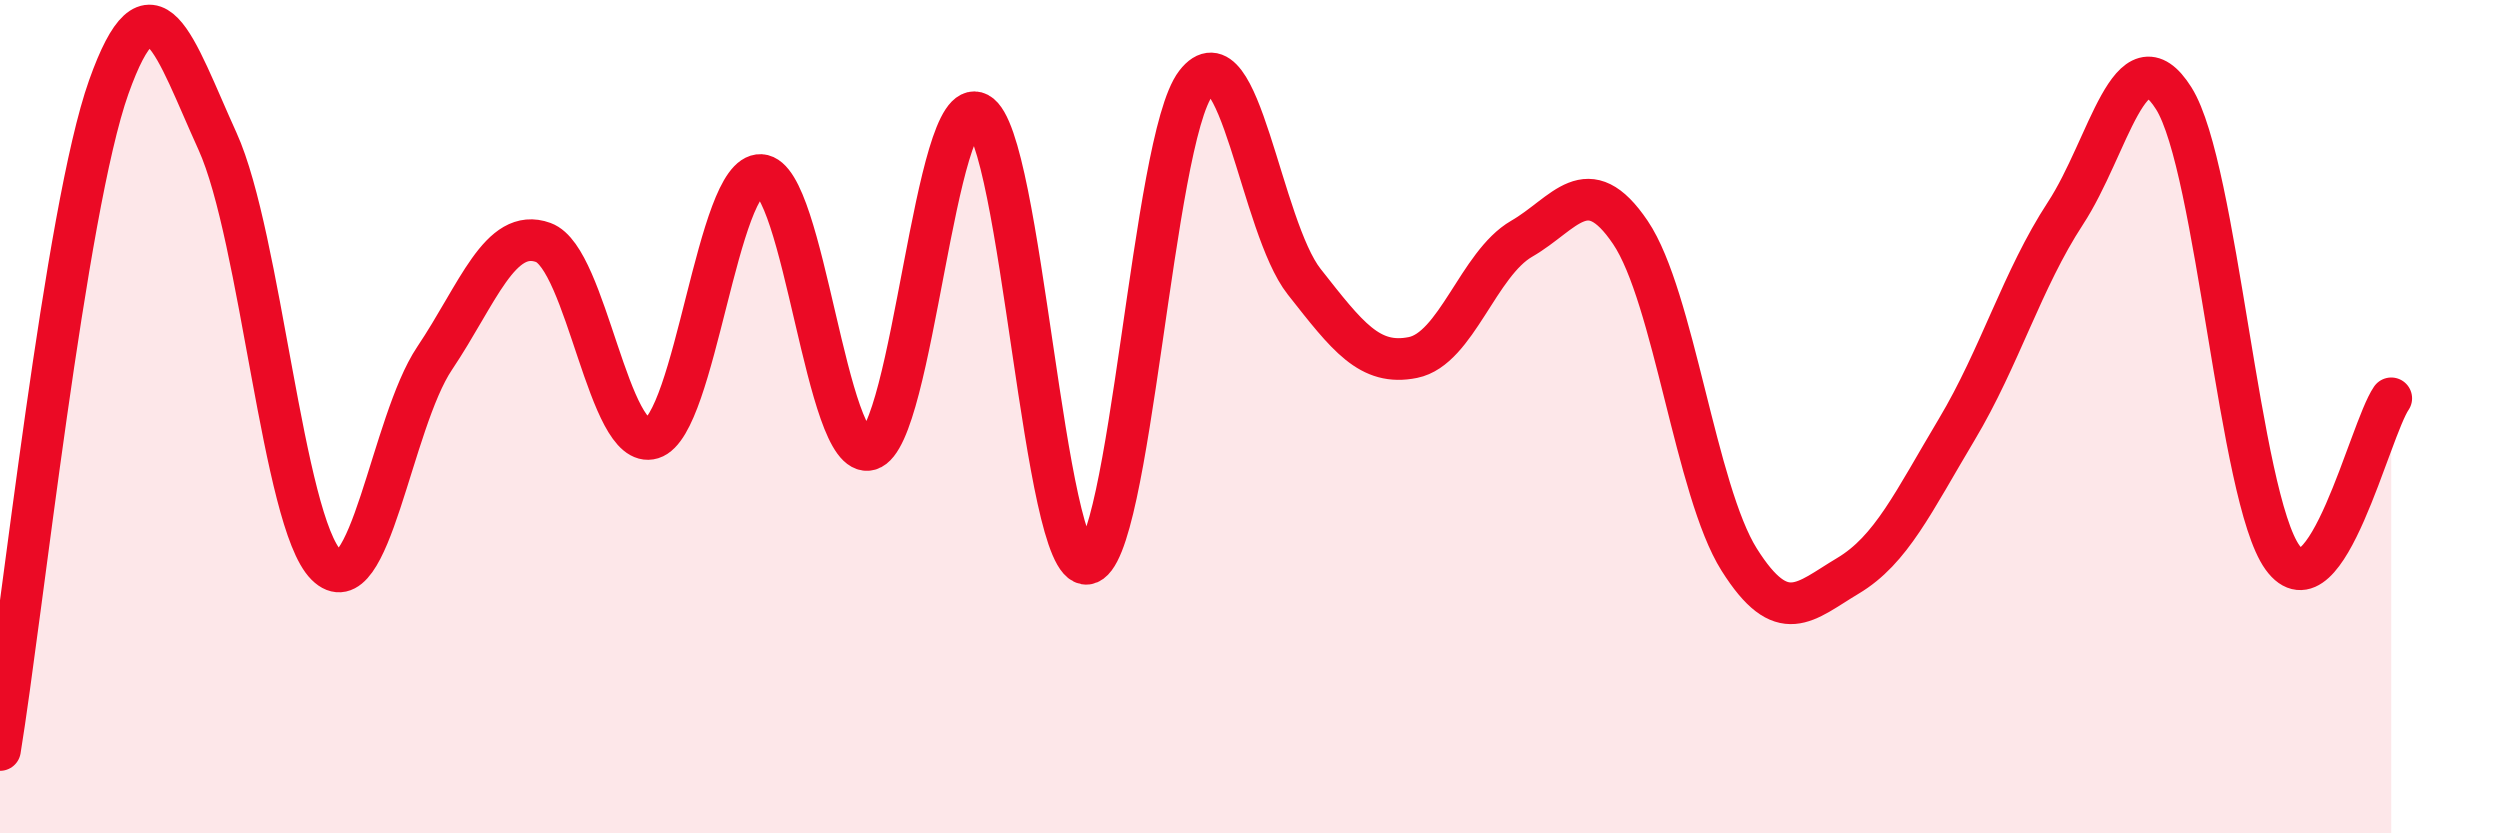
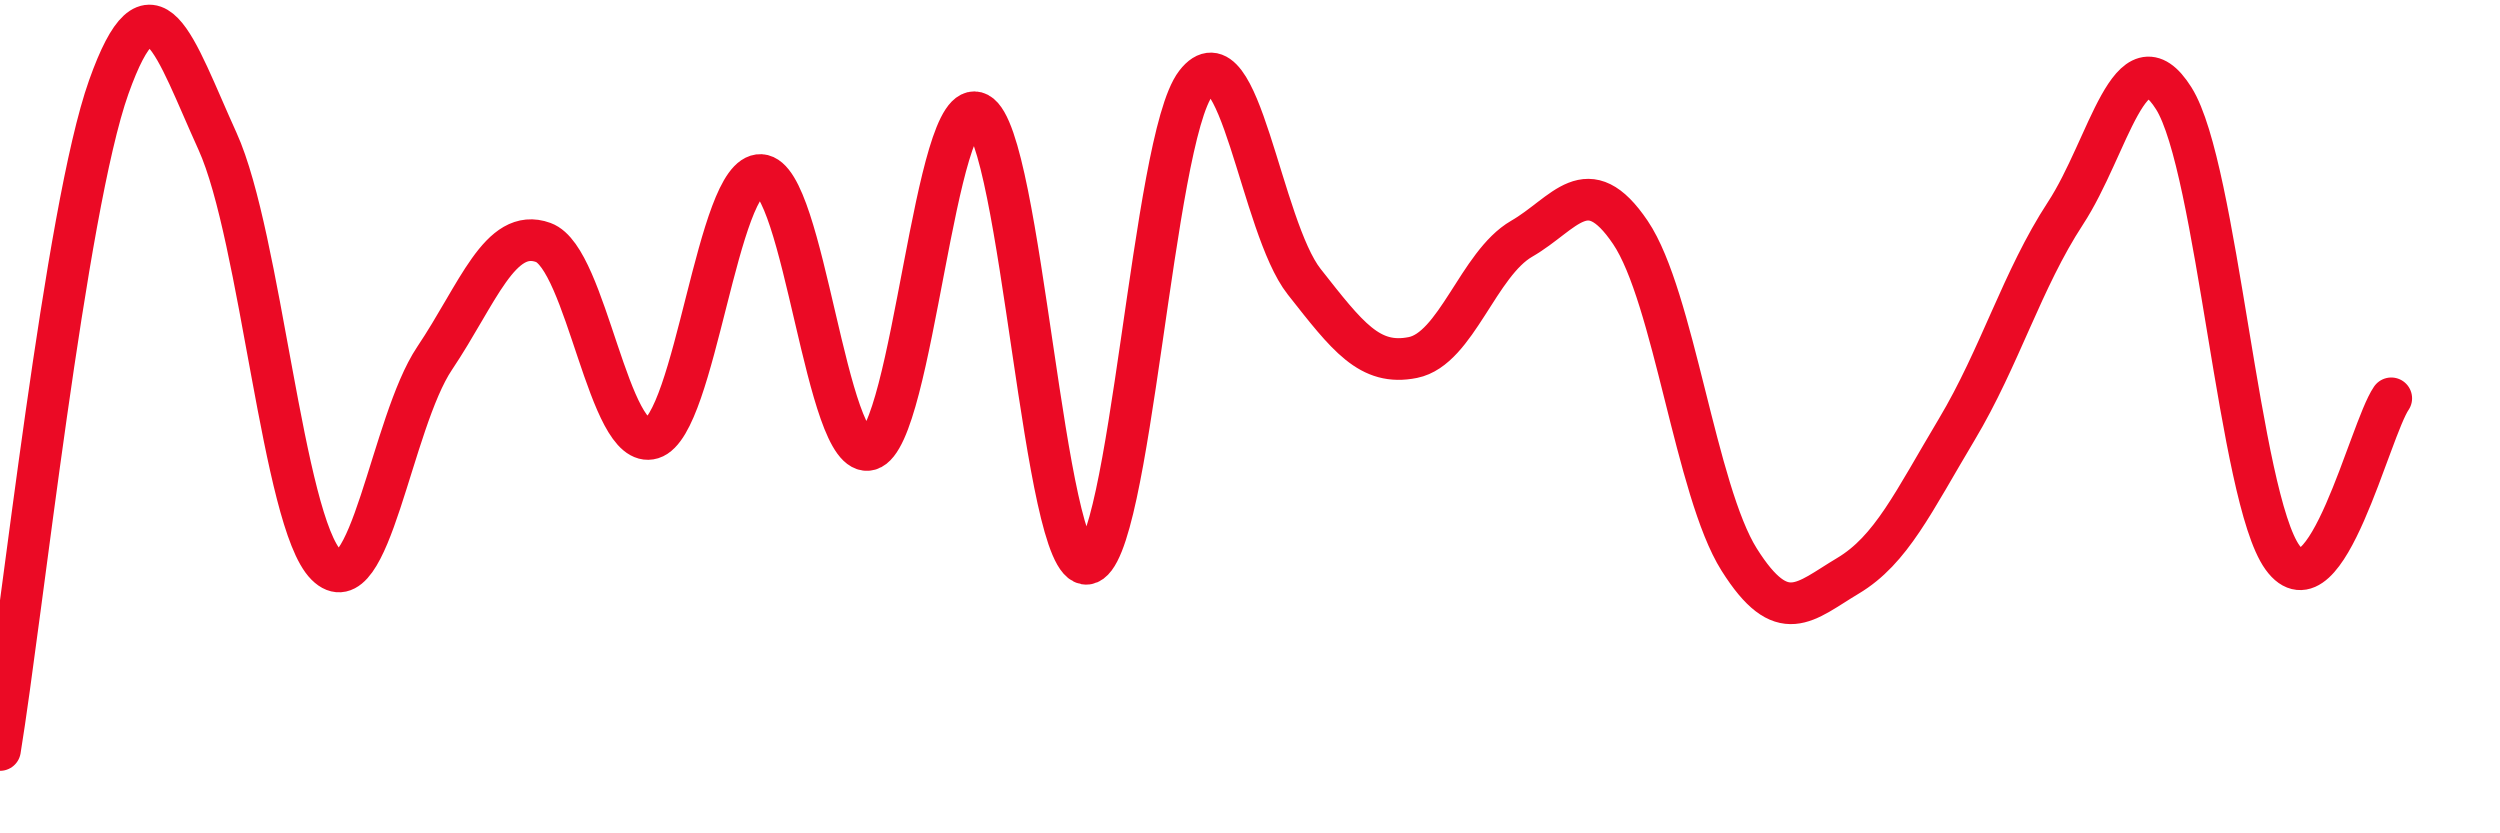
<svg xmlns="http://www.w3.org/2000/svg" width="60" height="20" viewBox="0 0 60 20">
-   <path d="M 0,18 C 0.52,14.82 1.57,5.01 2.61,2.09 C 3.65,-0.83 4.18,1.1 5.22,3.39 C 6.26,5.68 6.79,12.52 7.83,13.56 C 8.87,14.6 9.39,10.15 10.43,8.6 C 11.47,7.05 12,5.44 13.04,5.82 C 14.08,6.2 14.61,10.84 15.65,10.52 C 16.69,10.2 17.22,4.15 18.26,4.2 C 19.3,4.25 19.83,11.09 20.87,10.79 C 21.91,10.49 22.44,2.17 23.48,2.72 C 24.52,3.27 25.05,13.67 26.09,13.53 C 27.13,13.39 27.66,3.35 28.7,2 C 29.74,0.65 30.26,5.44 31.3,6.76 C 32.34,8.08 32.87,8.79 33.91,8.58 C 34.95,8.37 35.48,6.33 36.52,5.73 C 37.56,5.13 38.09,4.04 39.13,5.58 C 40.17,7.12 40.7,11.78 41.74,13.43 C 42.78,15.08 43.31,14.44 44.35,13.82 C 45.39,13.2 45.92,12.05 46.96,10.31 C 48,8.57 48.53,6.71 49.57,5.12 C 50.61,3.53 51.13,0.71 52.17,2.36 C 53.21,4.01 53.74,11.94 54.78,13.38 C 55.82,14.82 56.87,10.32 57.39,9.56L57.39 20L0 20Z" fill="#EB0A25" opacity="0.1" stroke-linecap="round" stroke-linejoin="round" />
  <path d="M 0,18 C 0.52,14.82 1.57,5.01 2.61,2.09 C 3.65,-0.83 4.18,1.1 5.22,3.39 C 6.26,5.68 6.79,12.52 7.83,13.56 C 8.87,14.6 9.39,10.15 10.43,8.6 C 11.47,7.05 12,5.44 13.04,5.82 C 14.08,6.2 14.61,10.84 15.65,10.52 C 16.69,10.2 17.22,4.15 18.26,4.2 C 19.3,4.25 19.83,11.09 20.87,10.79 C 21.91,10.49 22.44,2.17 23.48,2.72 C 24.52,3.27 25.05,13.67 26.09,13.53 C 27.13,13.39 27.66,3.35 28.7,2 C 29.74,0.65 30.26,5.44 31.3,6.76 C 32.34,8.08 32.87,8.79 33.91,8.58 C 34.95,8.37 35.48,6.33 36.52,5.73 C 37.56,5.13 38.09,4.04 39.13,5.58 C 40.17,7.12 40.7,11.78 41.74,13.43 C 42.78,15.08 43.31,14.44 44.35,13.82 C 45.39,13.2 45.92,12.05 46.96,10.31 C 48,8.57 48.53,6.71 49.57,5.12 C 50.61,3.53 51.13,0.71 52.17,2.36 C 53.21,4.01 53.74,11.94 54.78,13.38 C 55.82,14.82 56.87,10.32 57.39,9.56" stroke="#EB0A25" stroke-width="1" fill="none" stroke-linecap="round" stroke-linejoin="round" />
</svg>